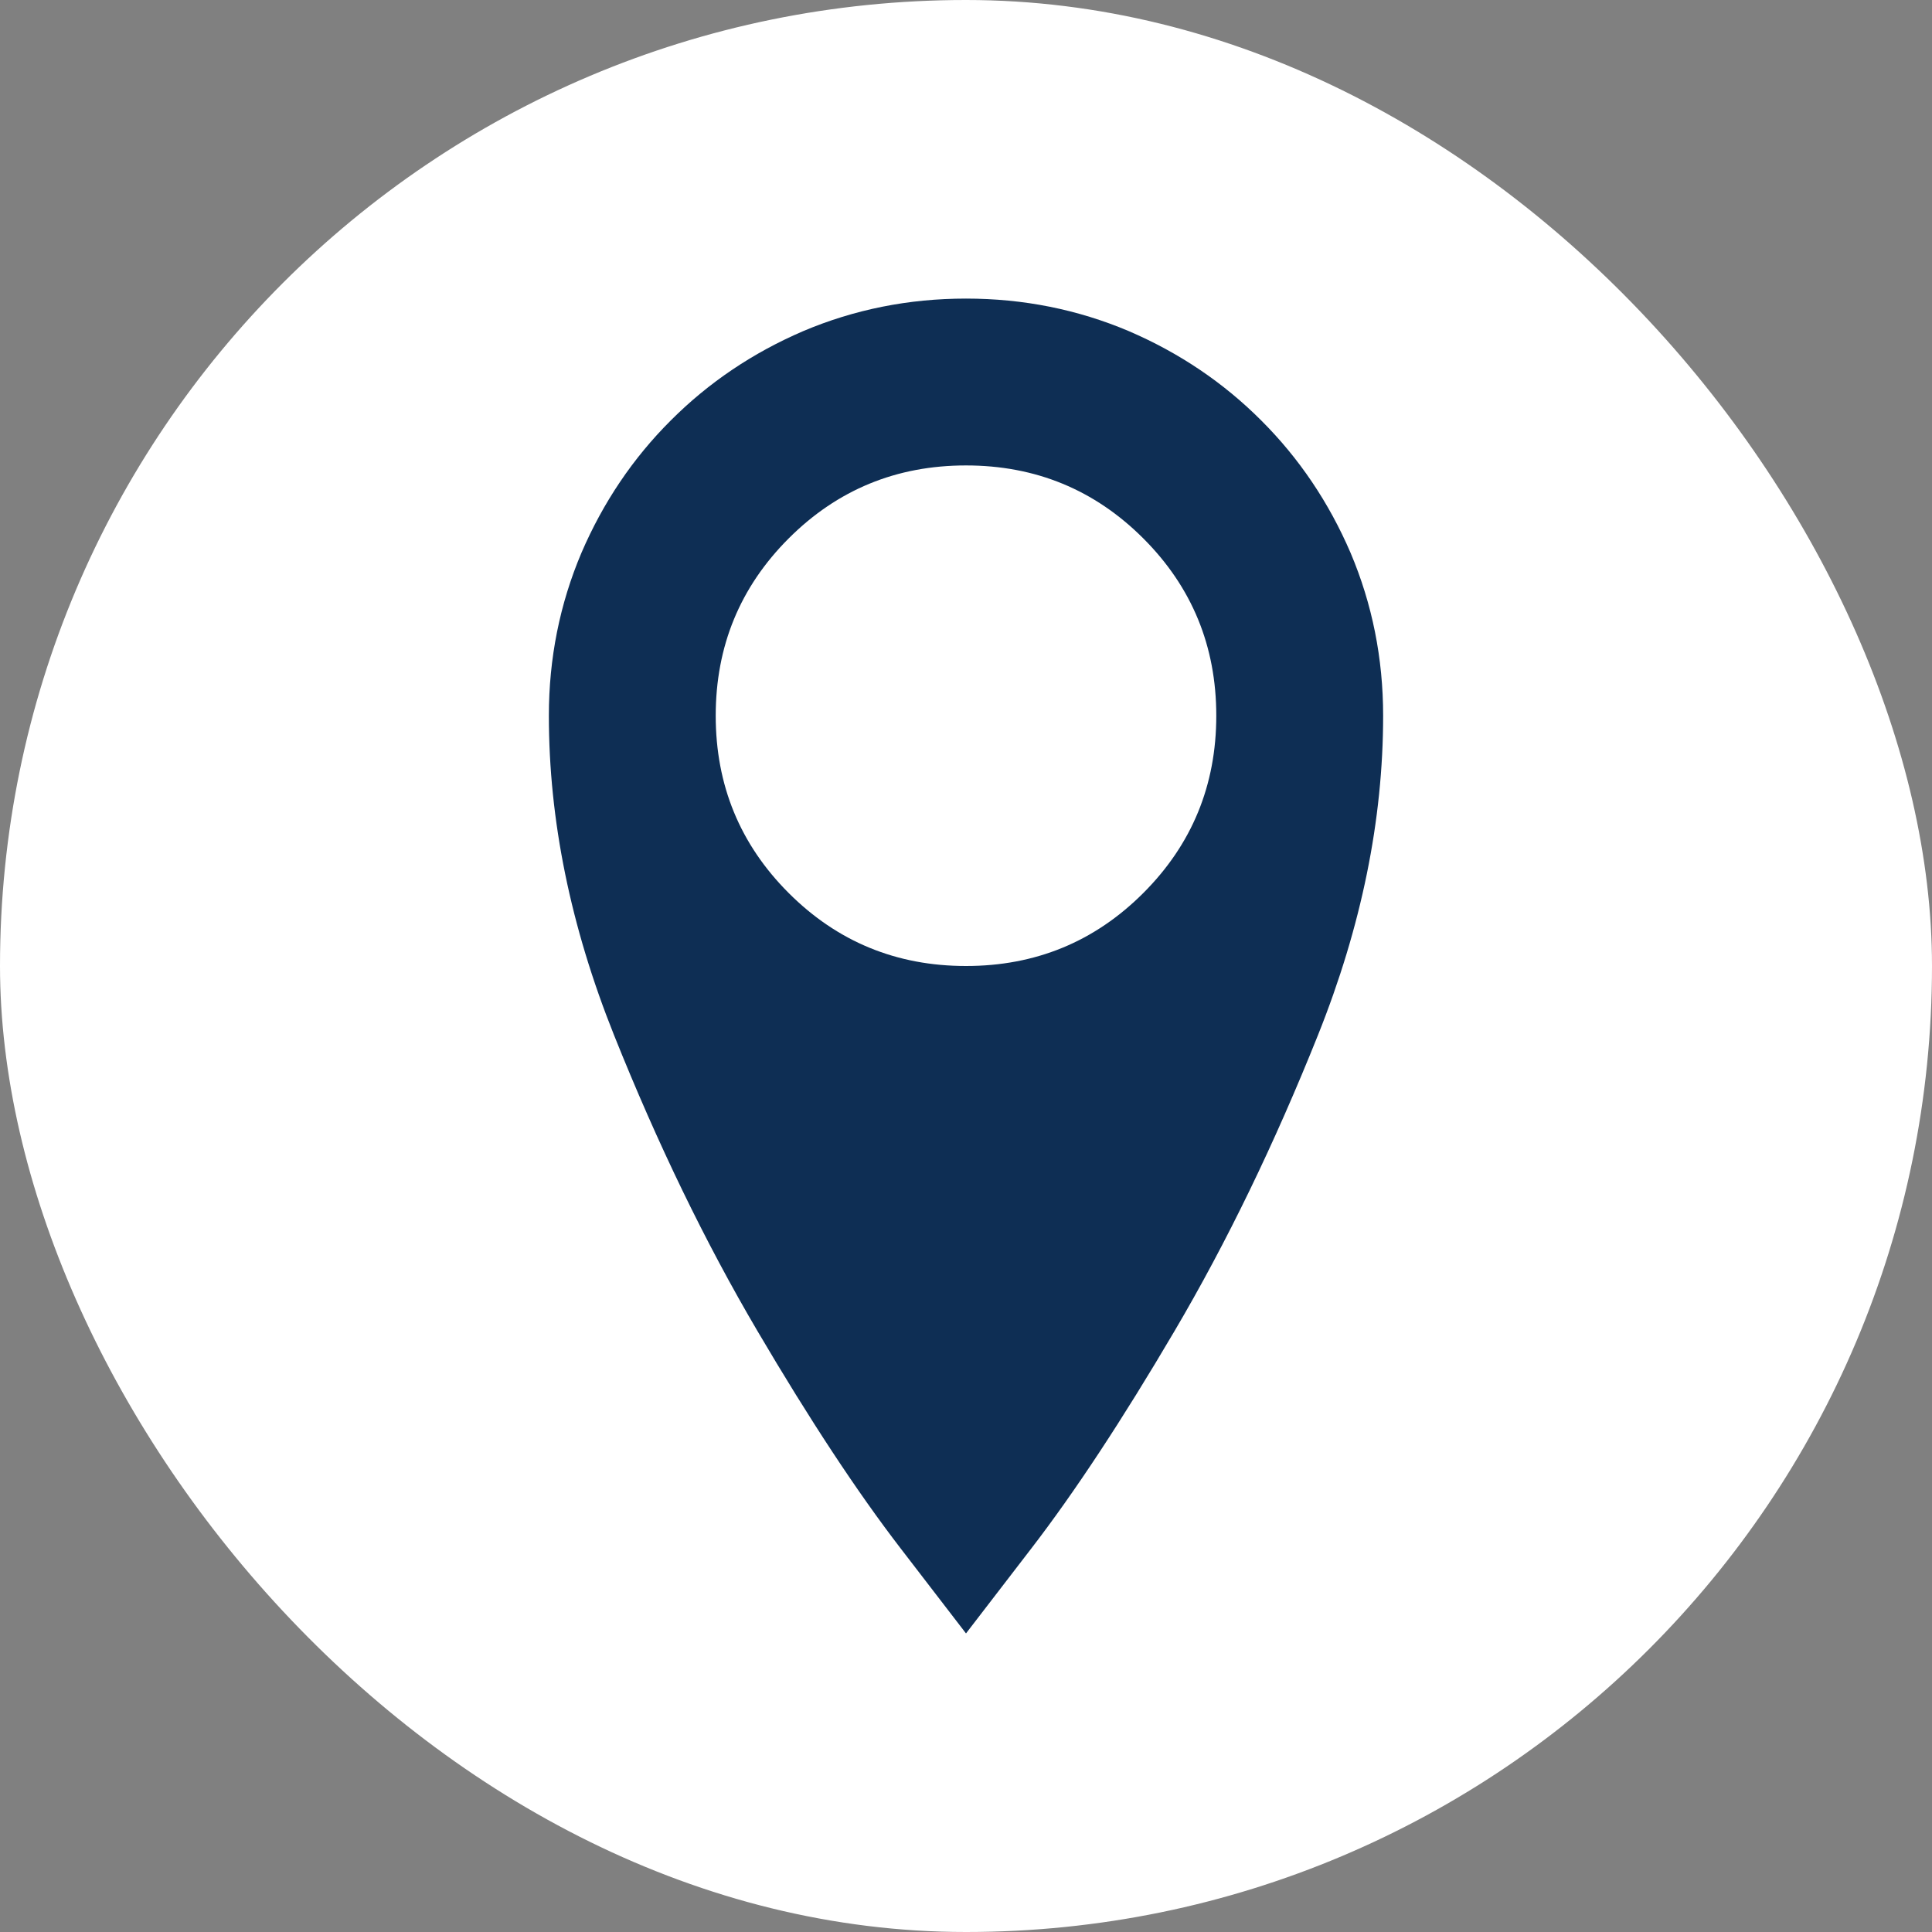
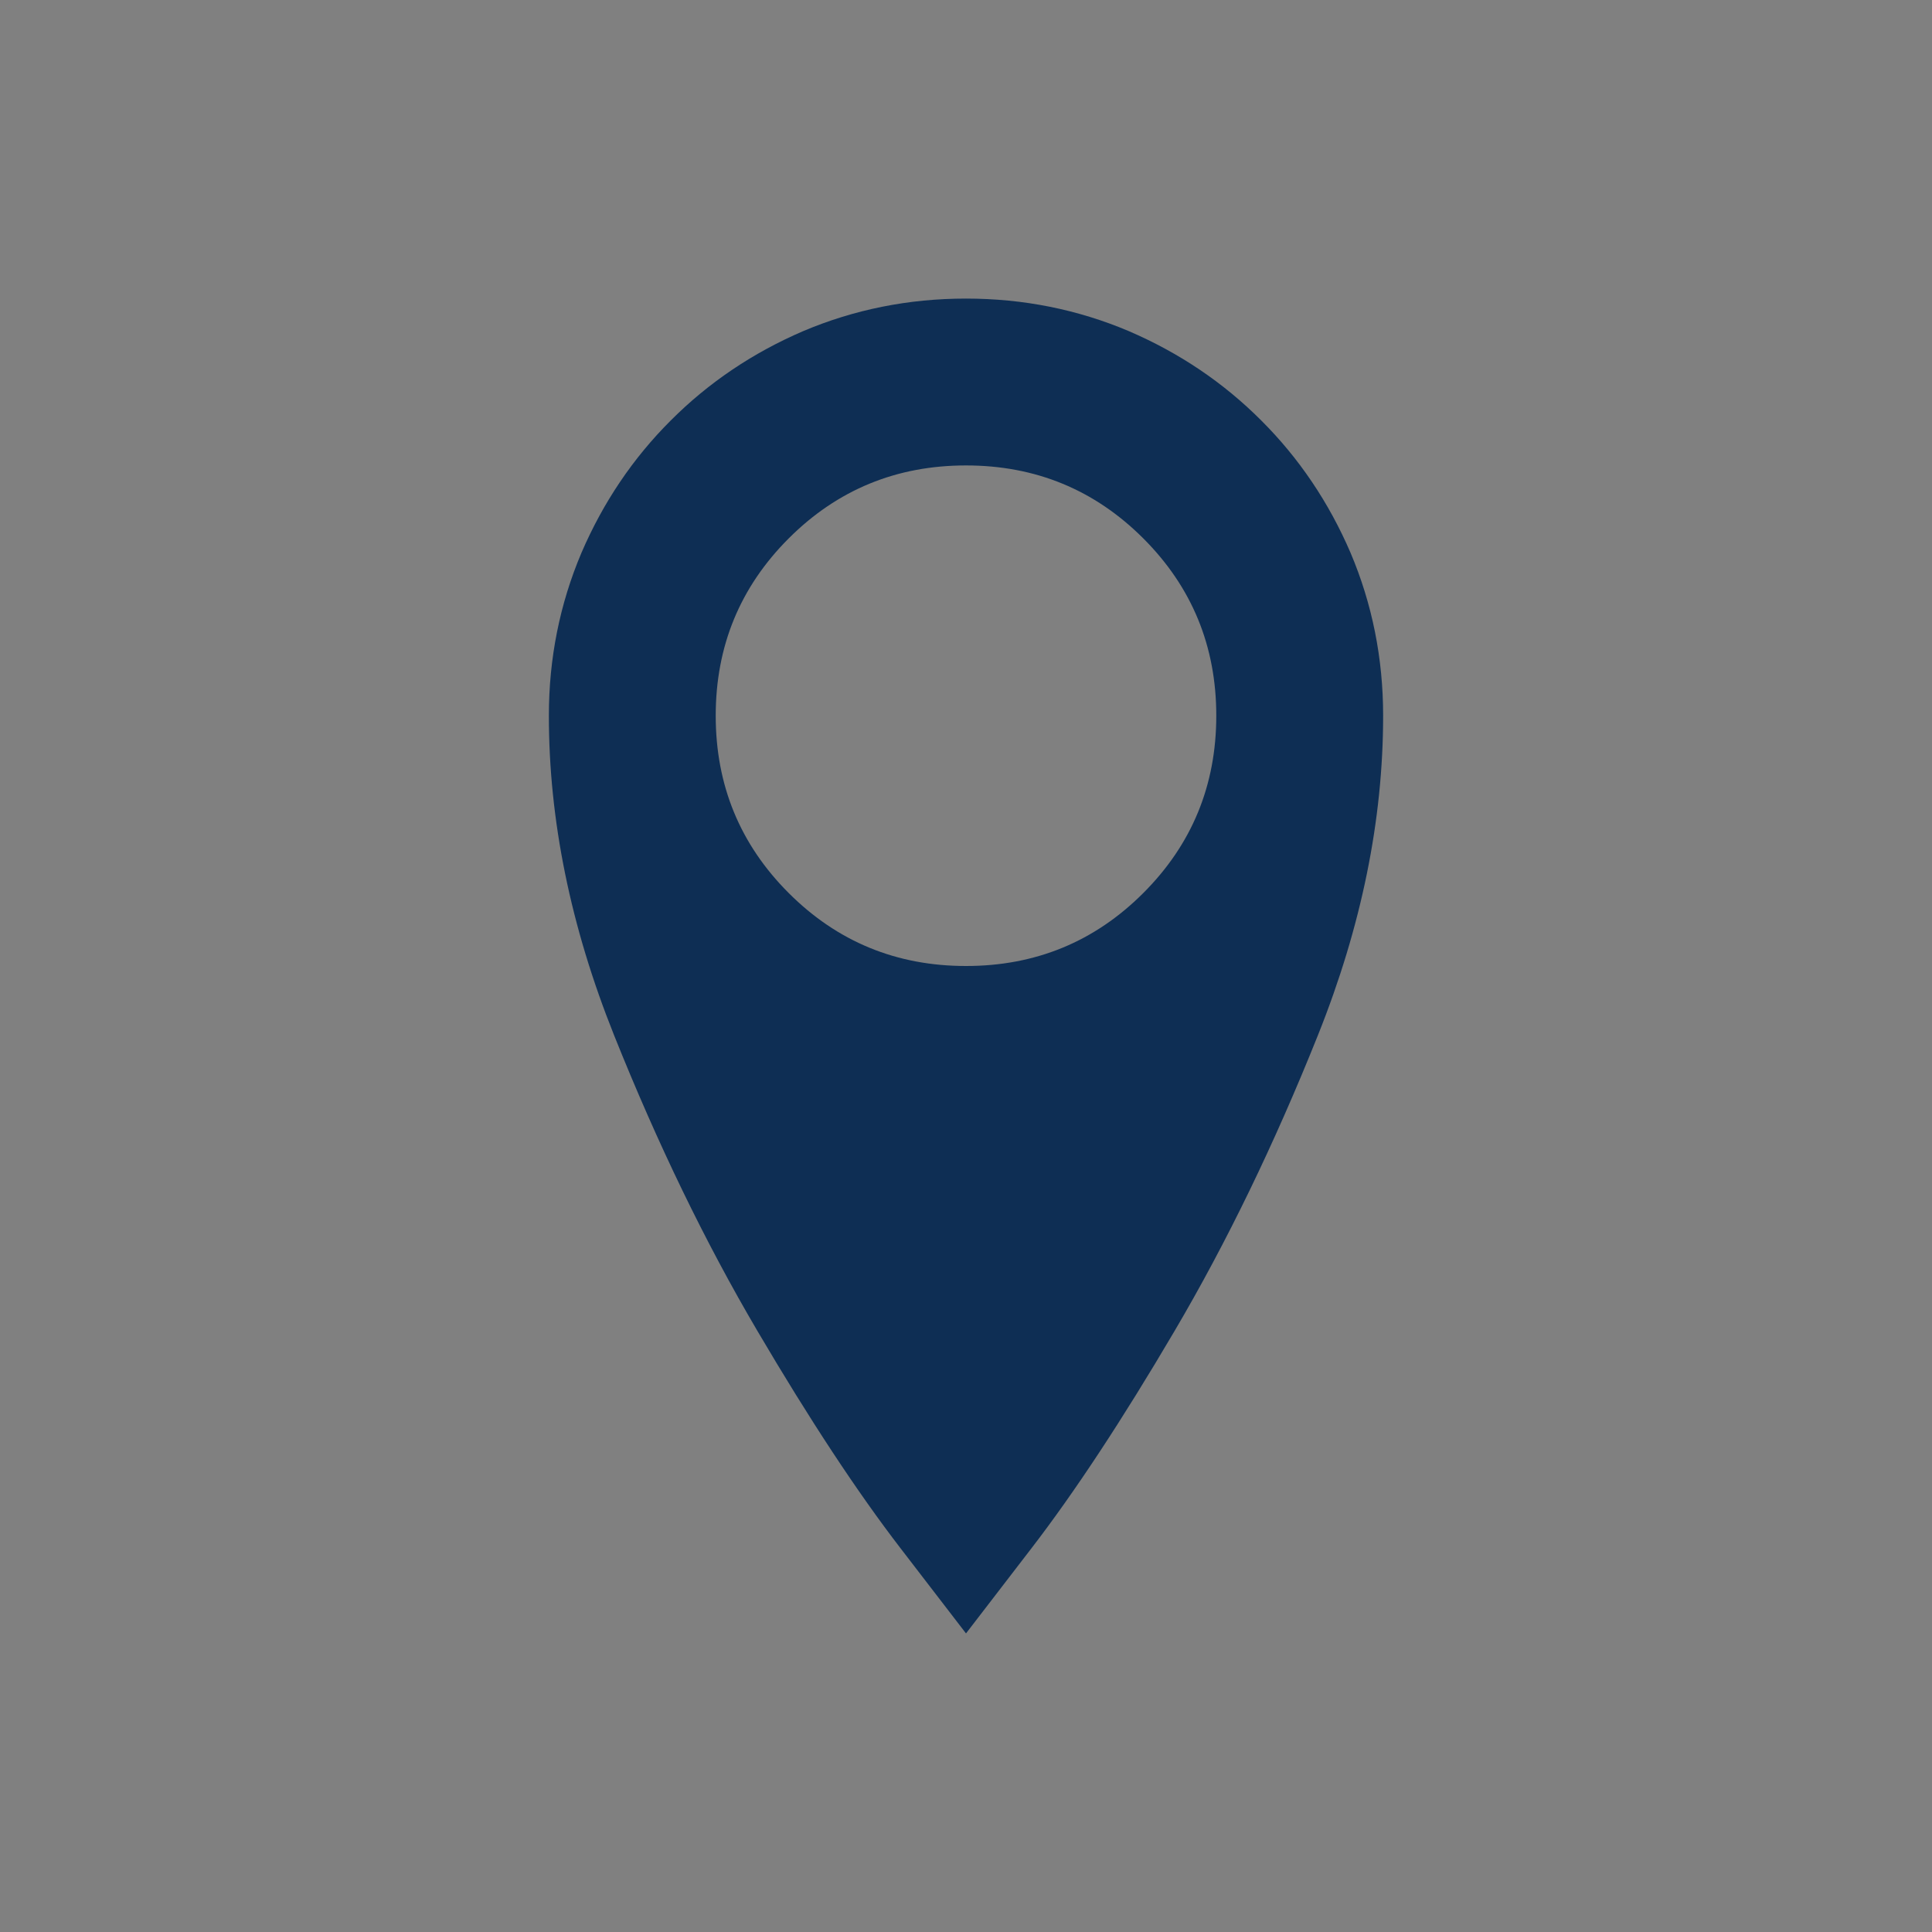
<svg xmlns="http://www.w3.org/2000/svg" width="22px" height="22px" viewBox="0 0 22 22" version="1.1">
  <rect x="0" y="0" width="22" height="22" fill="#808080" stroke="none" />
  <title>Group 3</title>
  <g id="Page-1" stroke="none" stroke-width="1" fill="none" fill-rule="evenodd">
    <g id="Group-3">
-       <rect id="Rectangle" fill="#FFFFFF" x="0" y="0" width="22" height="22" rx="11" />
      <g id="location---icomoon" transform="translate(6.25, 3.4)" fill="#0E2E54" fill-rule="nonzero">
        <path d="M4.75,0 C4.097,0 3.478,0.124 2.895,0.371 C2.321,0.618 1.818,0.957 1.388,1.388 C0.957,1.818 0.618,2.321 0.371,2.895 C0.124,3.478 0,4.097 0,4.75 C0,5.938 0.247,7.15 0.742,8.387 C1.237,9.624 1.781,10.747 2.375,11.756 C2.969,12.766 3.513,13.592 4.008,14.235 C4.503,14.878 4.75,15.2 4.75,15.2 C4.75,15.2 4.997,14.878 5.492,14.235 C5.987,13.592 6.531,12.766 7.125,11.756 C7.719,10.747 8.263,9.624 8.758,8.387 C9.253,7.15 9.5,5.938 9.5,4.75 C9.5,4.097 9.376,3.478 9.129,2.895 C8.882,2.321 8.543,1.818 8.112,1.388 C7.682,0.957 7.179,0.618 6.605,0.371 C6.022,0.124 5.403,0 4.75,0 Z M4.75,7.6 C3.958,7.6 3.285,7.323 2.731,6.769 C2.177,6.215 1.9,5.542 1.9,4.75 C1.9,3.958 2.177,3.285 2.731,2.731 C3.285,2.177 3.958,1.9 4.75,1.9 C5.542,1.9 6.215,2.177 6.769,2.731 C7.323,3.285 7.6,3.958 7.6,4.75 C7.6,5.542 7.323,6.215 6.769,6.769 C6.215,7.323 5.542,7.6 4.75,7.6 Z" id="" />
      </g>
    </g>
  </g>
</svg>